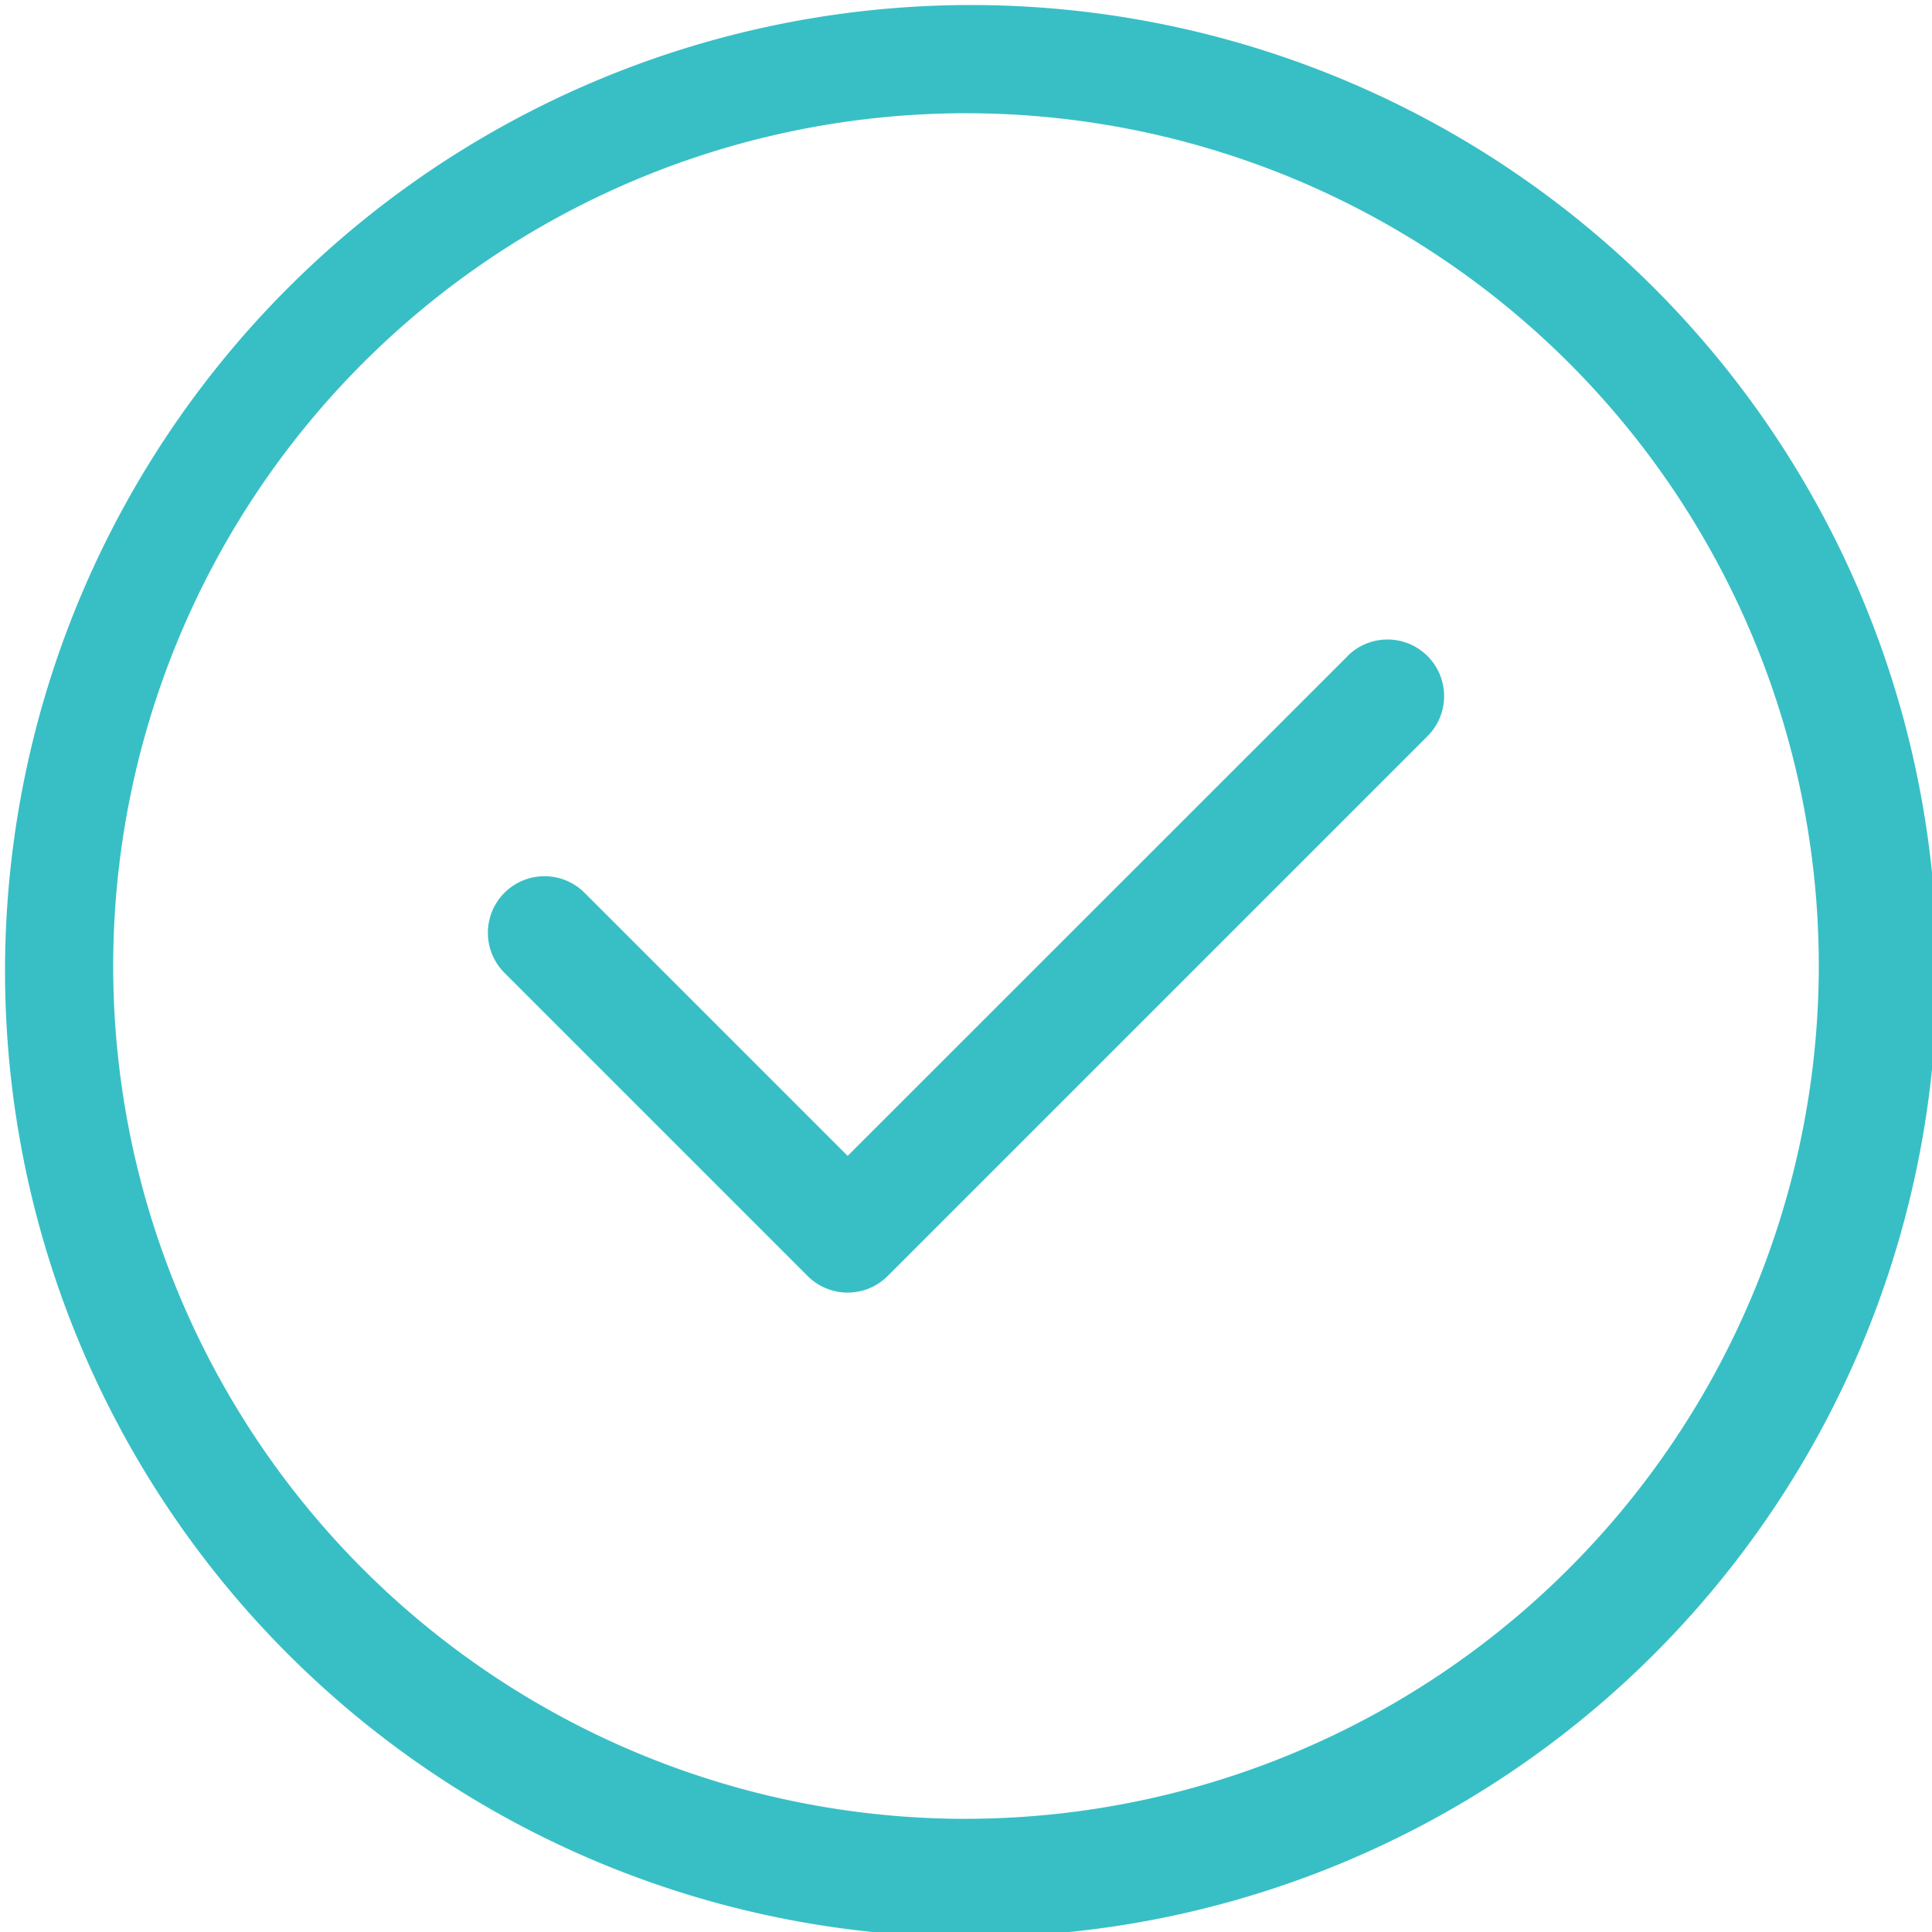
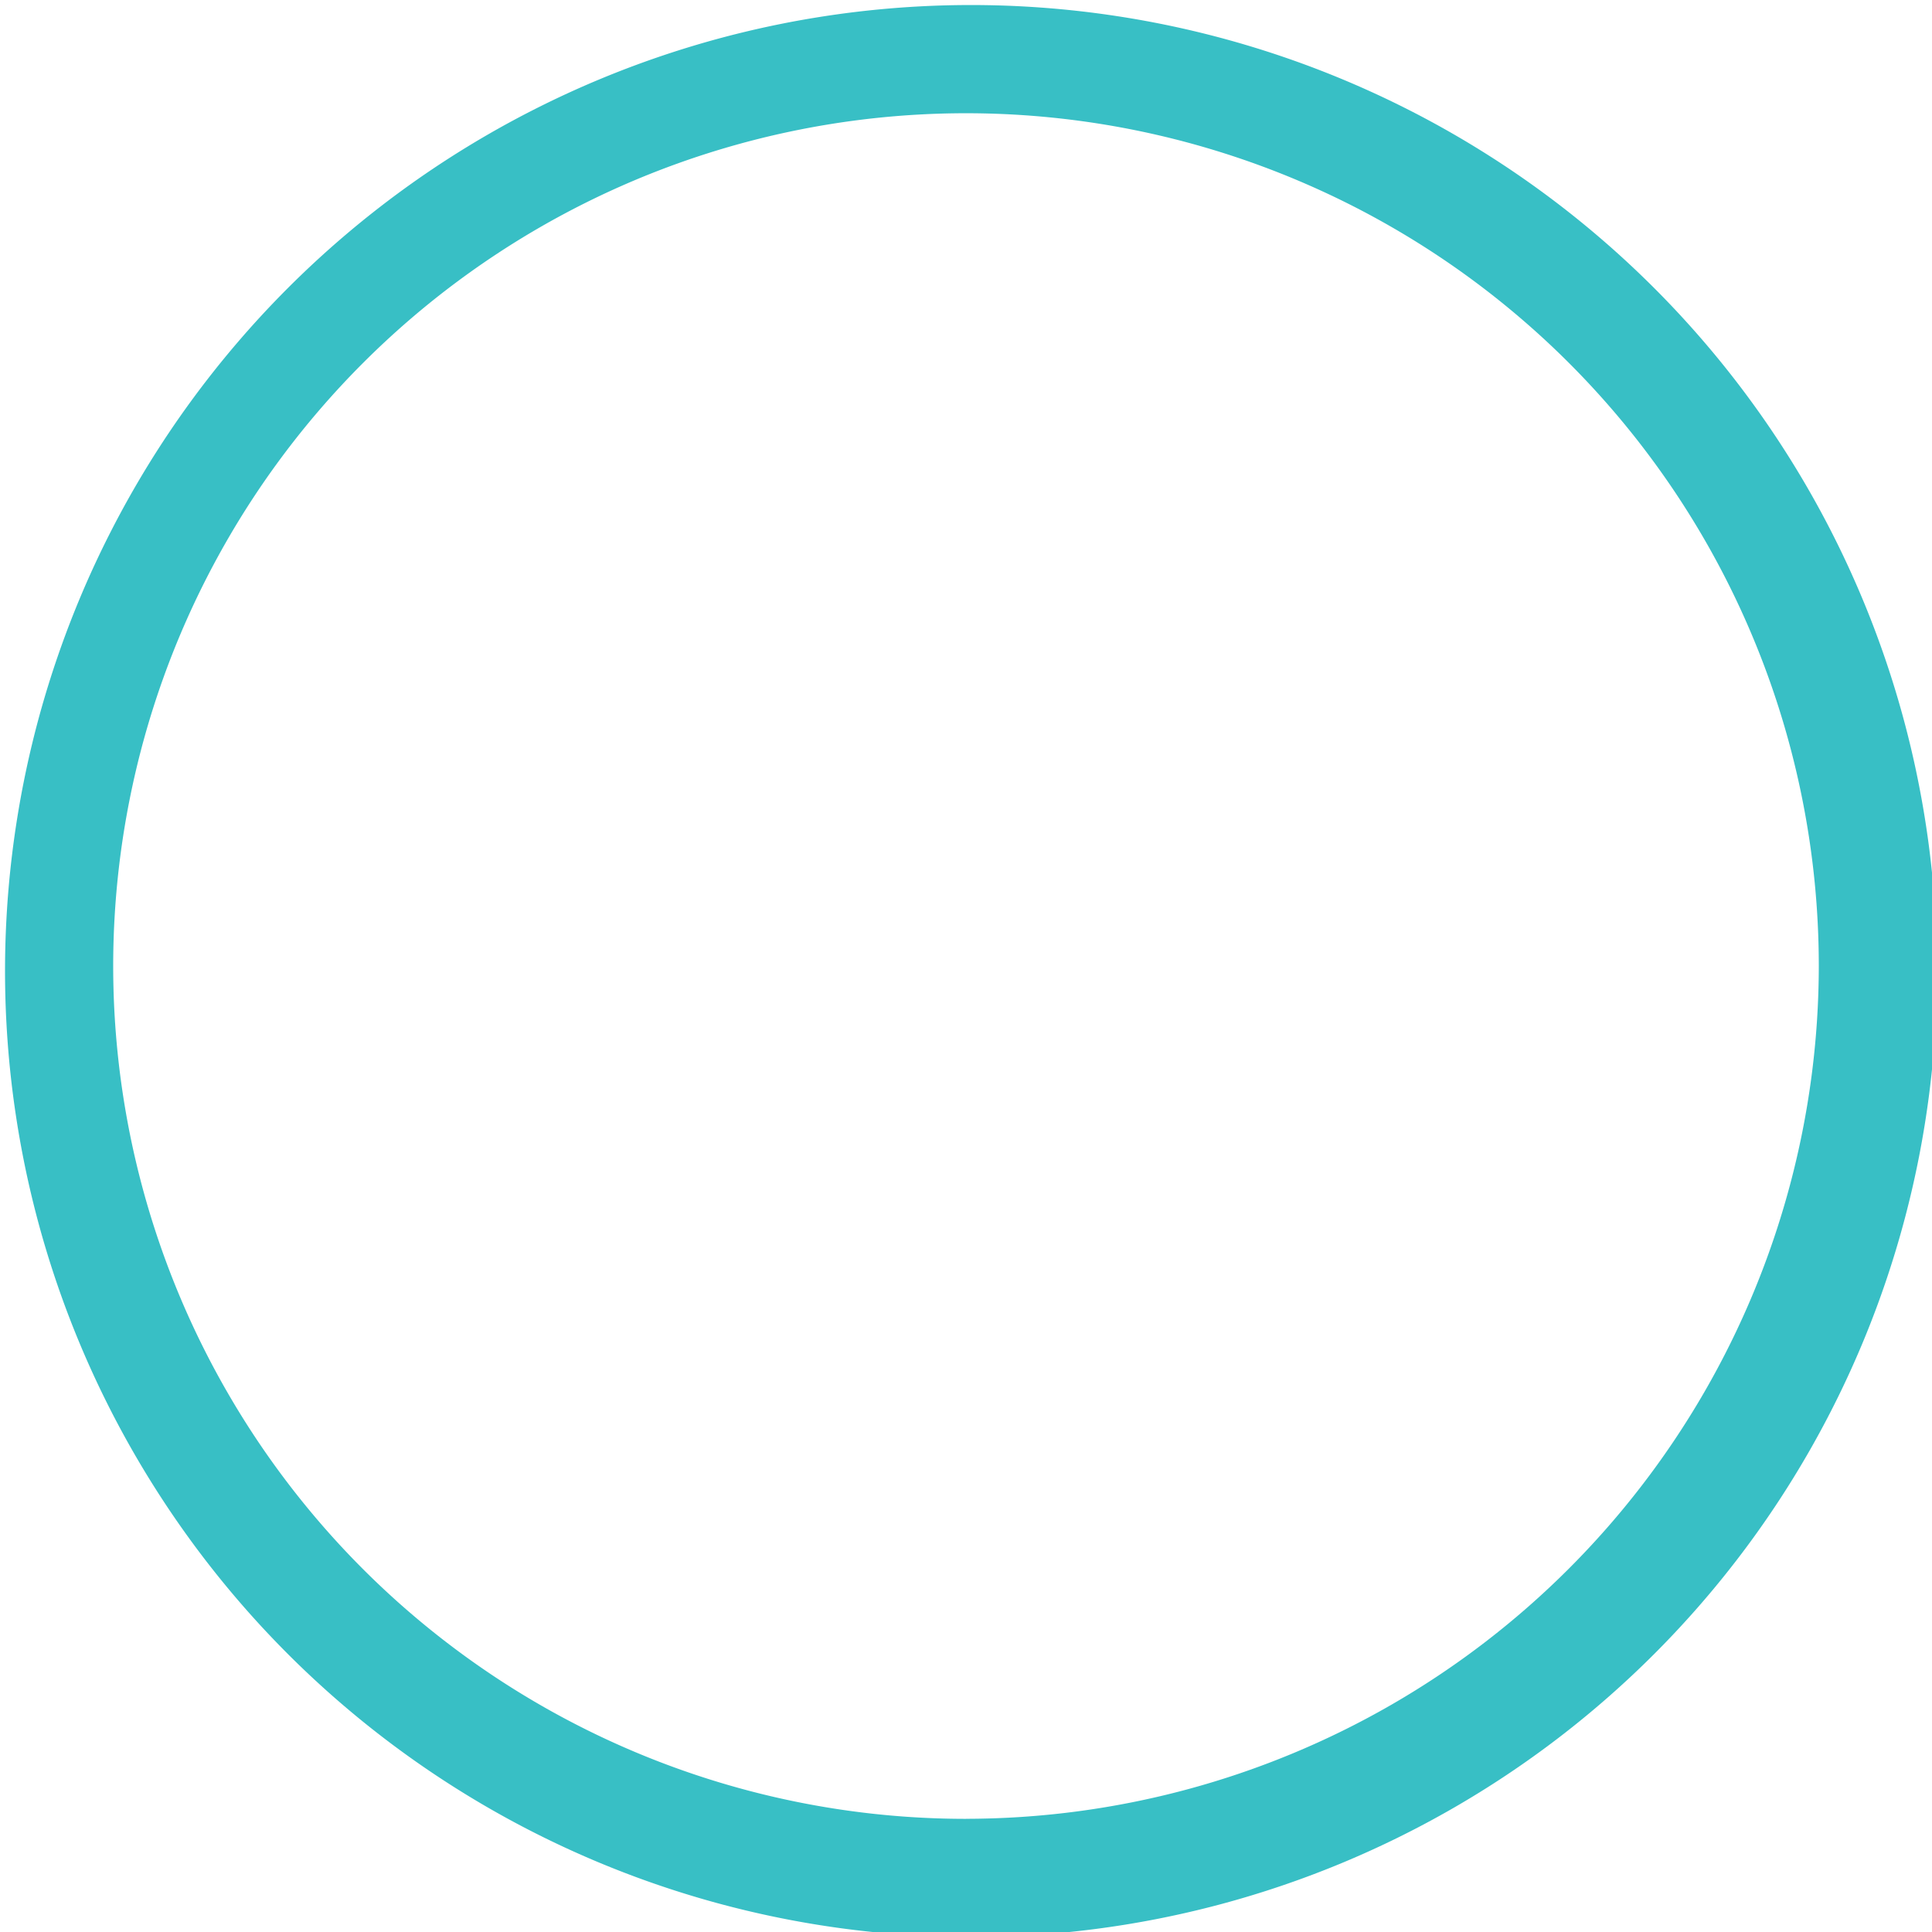
<svg xmlns="http://www.w3.org/2000/svg" id="Group_1415" data-name="Group 1415" width="43.146" height="43.146" viewBox="0 0 43.146 43.146">
  <path id="Path_2225" data-name="Path 2225" d="M36.827,6.319A21.573,21.573,0,0,0,6.319,36.827,21.573,21.573,0,1,0,36.827,6.319Zm-15.254,34.3A19.045,19.045,0,1,1,40.618,21.573,19.066,19.066,0,0,1,21.573,40.618Z" fill="#38bfc5" />
-   <path id="Path_2226" data-name="Path 2226" d="M148.5,169.837,137.334,181l-5.876-5.876a1.264,1.264,0,0,0-1.788,1.788l6.77,6.77a1.264,1.264,0,0,0,1.788,0l12.056-12.056a1.264,1.264,0,1,0-1.788-1.788Z" transform="translate(-118.404 -155.186)" fill="#38bfc5" />
</svg>